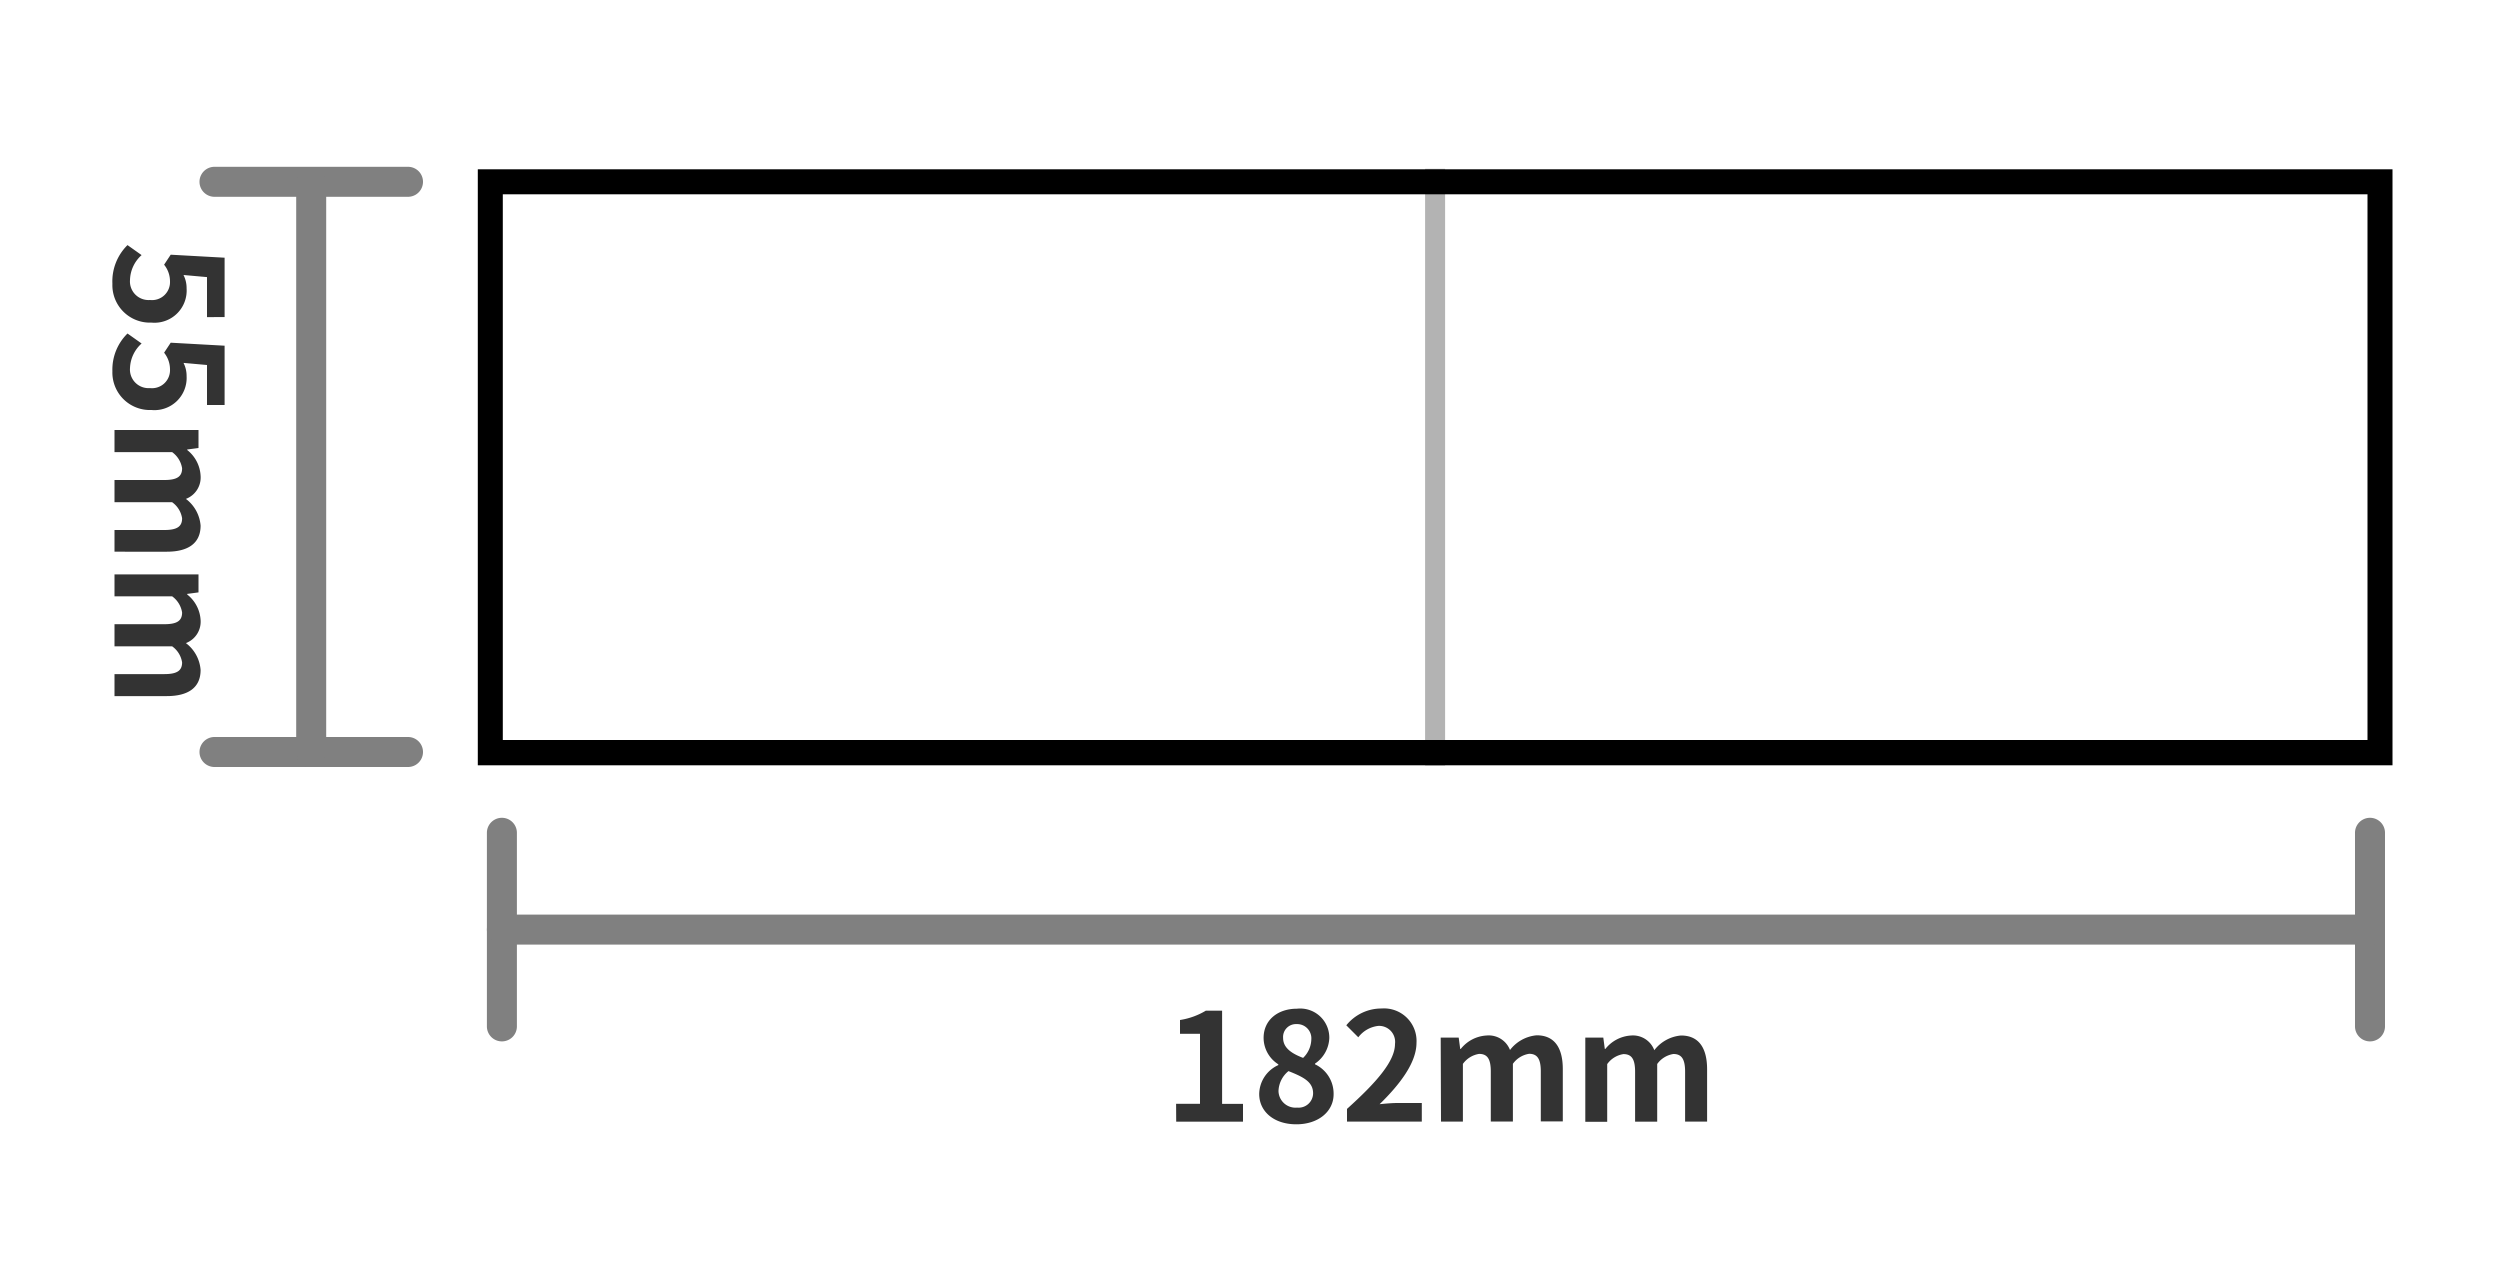
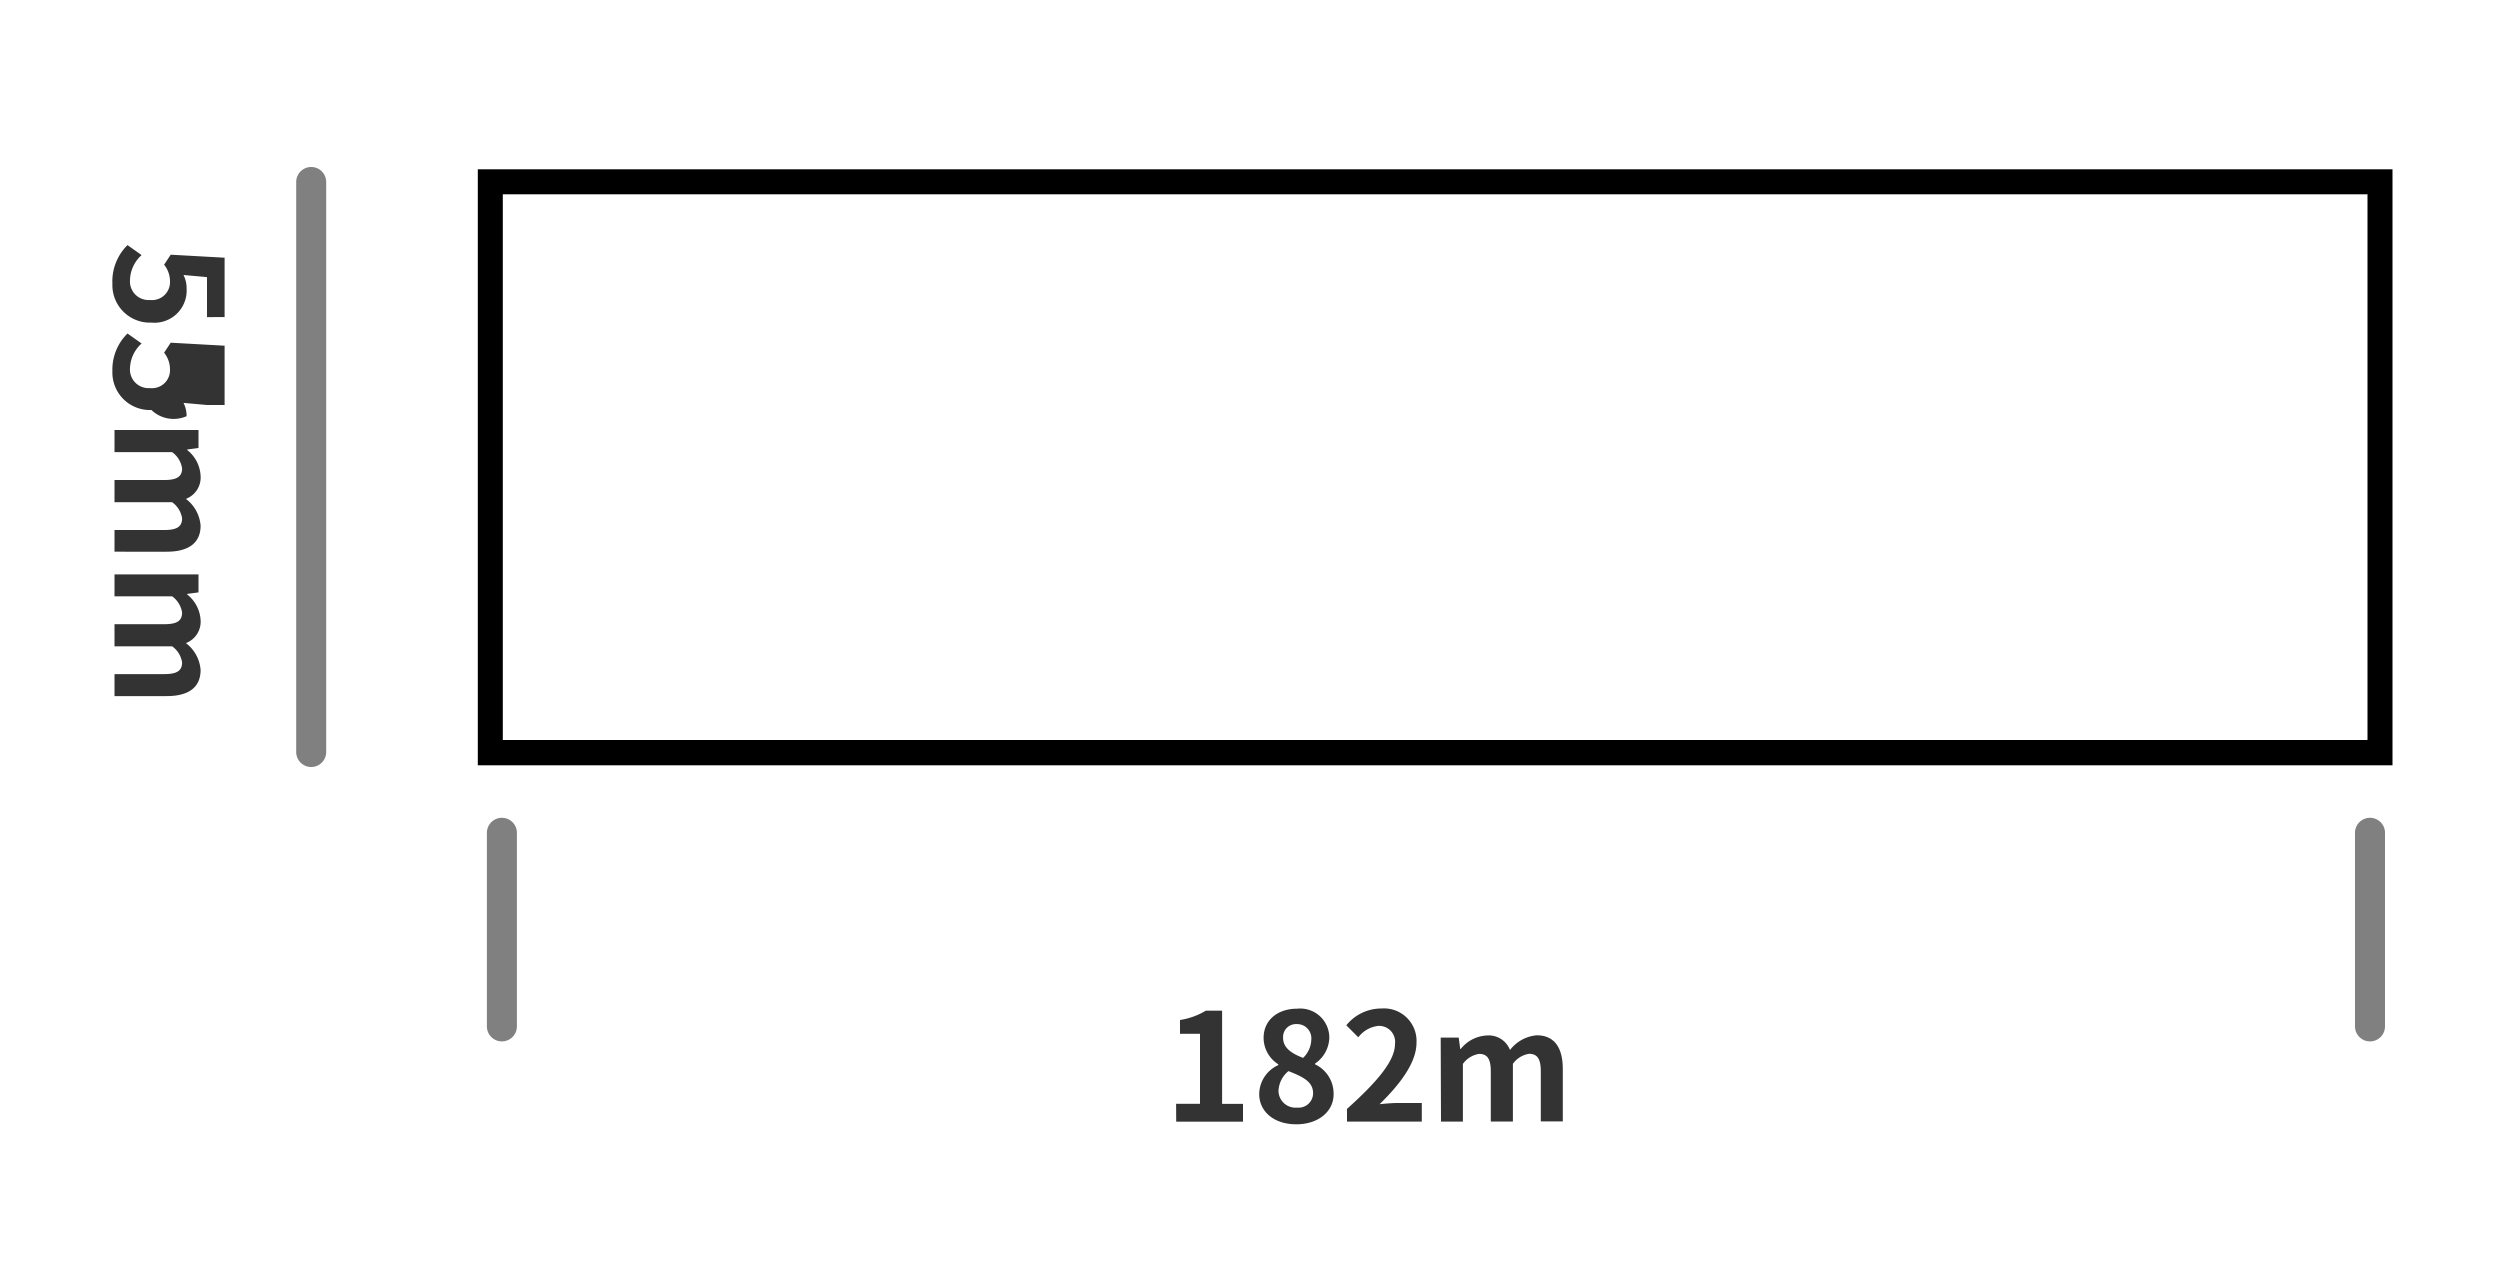
<svg xmlns="http://www.w3.org/2000/svg" id="レイヤー_1" data-name="レイヤー 1" viewBox="0 0 250 128">
  <defs>
    <style>.cls-1{fill:#fff;}.cls-2{fill:#b3b3b3;}.cls-3{fill:gray;}.cls-4{fill:#333;}</style>
  </defs>
  <title>182×55_1</title>
  <rect id="_長方形_" data-name="&lt;長方形&gt;" class="cls-1" x="49.03" y="18.18" width="188.97" height="57.11" />
-   <rect class="cls-2" x="142.51" y="16.88" width="2" height="59.67" />
  <path class="cls-3" d="M50.19,104.14a1.5,1.5,0,0,1-1.5-1.5V83.28a1.5,1.5,0,0,1,3,0v19.36A1.5,1.5,0,0,1,50.19,104.14Z" />
  <path class="cls-3" d="M237,104.14a1.5,1.5,0,0,1-1.5-1.5V83.28a1.5,1.5,0,1,1,3,0v19.36A1.5,1.5,0,0,1,237,104.14Z" />
-   <path class="cls-3" d="M237,94.46H50.19a1.5,1.5,0,1,1,0-3H237a1.5,1.5,0,0,1,0,3Z" />
  <path class="cls-4" d="M117.61,110.38H120v-7h-2V102a7.14,7.14,0,0,0,2.58-.93h1.63v9.32h2.09v1.78h-6.68Z" />
  <path class="cls-4" d="M125.92,109.4a3.22,3.22,0,0,1,1.91-2.89v-.08a3.14,3.14,0,0,1-1.47-2.64c0-1.78,1.41-2.92,3.34-2.92a2.91,2.91,0,0,1,3.23,2.95,3.23,3.23,0,0,1-1.43,2.54v.07a3.24,3.24,0,0,1,1.86,3c0,1.68-1.48,3-3.73,3S125.92,111.14,125.92,109.4Zm5.39-.07c0-1.16-1-1.64-2.46-2.22a2.67,2.67,0,0,0-1,2,1.7,1.7,0,0,0,1.86,1.65A1.45,1.45,0,0,0,131.31,109.33Zm-.18-5.37a1.42,1.42,0,0,0-1.47-1.55,1.29,1.29,0,0,0-1.35,1.38c0,1,.85,1.56,2,2A2.66,2.66,0,0,0,131.13,104Z" />
  <path class="cls-4" d="M134.7,110.89c3-2.7,4.8-4.79,4.8-6.5a1.6,1.6,0,0,0-1.67-1.8,2.9,2.9,0,0,0-2,1.14l-1.2-1.2a4.5,4.5,0,0,1,3.53-1.68,3.25,3.25,0,0,1,3.49,3.42c0,2-1.66,4.17-3.69,6.15.56-.06,1.29-.12,1.8-.12h2.42v1.86H134.7Z" />
  <path class="cls-4" d="M144.07,103.76h1.8l.15,1.13h.06a3.54,3.54,0,0,1,2.58-1.34A2.28,2.28,0,0,1,151,105a3.78,3.78,0,0,1,2.67-1.47c1.79,0,2.61,1.26,2.61,3.38v5.23h-2.2v-5c0-1.29-.38-1.76-1.17-1.76a2.46,2.46,0,0,0-1.62,1v5.77h-2.21v-5c0-1.29-.37-1.76-1.17-1.76a2.46,2.46,0,0,0-1.62,1v5.77h-2.19Z" />
-   <path class="cls-4" d="M158.53,103.76h1.8l.15,1.13h.06a3.54,3.54,0,0,1,2.58-1.34,2.28,2.28,0,0,1,2.31,1.47,3.78,3.78,0,0,1,2.67-1.47c1.79,0,2.61,1.26,2.61,3.38v5.23h-2.2v-5c0-1.29-.38-1.76-1.17-1.76a2.46,2.46,0,0,0-1.62,1v5.77h-2.21v-5c0-1.29-.37-1.76-1.17-1.76a2.46,2.46,0,0,0-1.62,1v5.77h-2.19Z" />
  <path d="M239.25,76.53H47.78V16.93H239.25ZM50.28,74H236.75V19.43H50.28Z" />
-   <path class="cls-3" d="M40.8,19.68H21.45a1.5,1.5,0,1,1,0-3H40.8a1.5,1.5,0,0,1,0,3Z" />
-   <path class="cls-3" d="M40.8,76.7H21.45a1.5,1.5,0,0,1,0-3H40.8a1.5,1.5,0,0,1,0,3Z" />
  <path class="cls-3" d="M31.12,76.7a1.5,1.5,0,0,1-1.5-1.5v-57a1.5,1.5,0,1,1,3,0v57A1.5,1.5,0,0,1,31.12,76.7Z" />
  <path class="cls-4" d="M12.75,24.51l1.41,1A3.46,3.46,0,0,0,13,28a1.86,1.86,0,0,0,2,2,1.8,1.8,0,0,0,2-1.87,2.64,2.64,0,0,0-.59-1.66l.66-1,5.39.3v5.94H20.7v-4l-2.35-.21a2.9,2.9,0,0,1,.31,1.34,3.22,3.22,0,0,1-3.52,3.42,3.75,3.75,0,0,1-3.9-3.89A5.09,5.09,0,0,1,12.75,24.51Z" />
-   <path class="cls-4" d="M12.75,33.35l1.41,1A3.46,3.46,0,0,0,13,36.81a1.86,1.86,0,0,0,2,2,1.8,1.8,0,0,0,2-1.87,2.67,2.67,0,0,0-.59-1.67l.66-1,5.39.3v5.93H20.7v-4l-2.35-.21a2.86,2.86,0,0,1,.31,1.33A3.22,3.22,0,0,1,15.14,41a3.75,3.75,0,0,1-3.9-3.88A5.06,5.06,0,0,1,12.75,33.35Z" />
+   <path class="cls-4" d="M12.75,33.35l1.41,1A3.46,3.46,0,0,0,13,36.81a1.86,1.86,0,0,0,2,2,1.8,1.8,0,0,0,2-1.87,2.67,2.67,0,0,0-.59-1.67l.66-1,5.39.3v5.93H20.7l-2.35-.21a2.86,2.86,0,0,1,.31,1.33A3.22,3.22,0,0,1,15.14,41a3.75,3.75,0,0,1-3.9-3.88A5.06,5.06,0,0,1,12.75,33.35Z" />
  <path class="cls-4" d="M19.85,43v1.8l-1.13.15V45a3.51,3.51,0,0,1,1.34,2.58,2.29,2.29,0,0,1-1.47,2.31,3.71,3.71,0,0,1,1.47,2.67c0,1.78-1.26,2.61-3.38,2.61H11.45V53h5c1.29,0,1.76-.37,1.76-1.17a2.42,2.42,0,0,0-1-1.61H11.45V48h5c1.29,0,1.76-.37,1.76-1.17a2.46,2.46,0,0,0-1-1.62H11.45V43Z" />
  <path class="cls-4" d="M19.85,57.44v1.8l-1.13.15v.06A3.51,3.51,0,0,1,20.06,62a2.29,2.29,0,0,1-1.47,2.31A3.71,3.71,0,0,1,20.06,67c0,1.78-1.26,2.61-3.38,2.61H11.45V67.41h5c1.29,0,1.76-.37,1.76-1.17a2.42,2.42,0,0,0-1-1.61H11.45V62.42h5c1.29,0,1.76-.37,1.76-1.17a2.46,2.46,0,0,0-1-1.62H11.45V57.44Z" />
</svg>